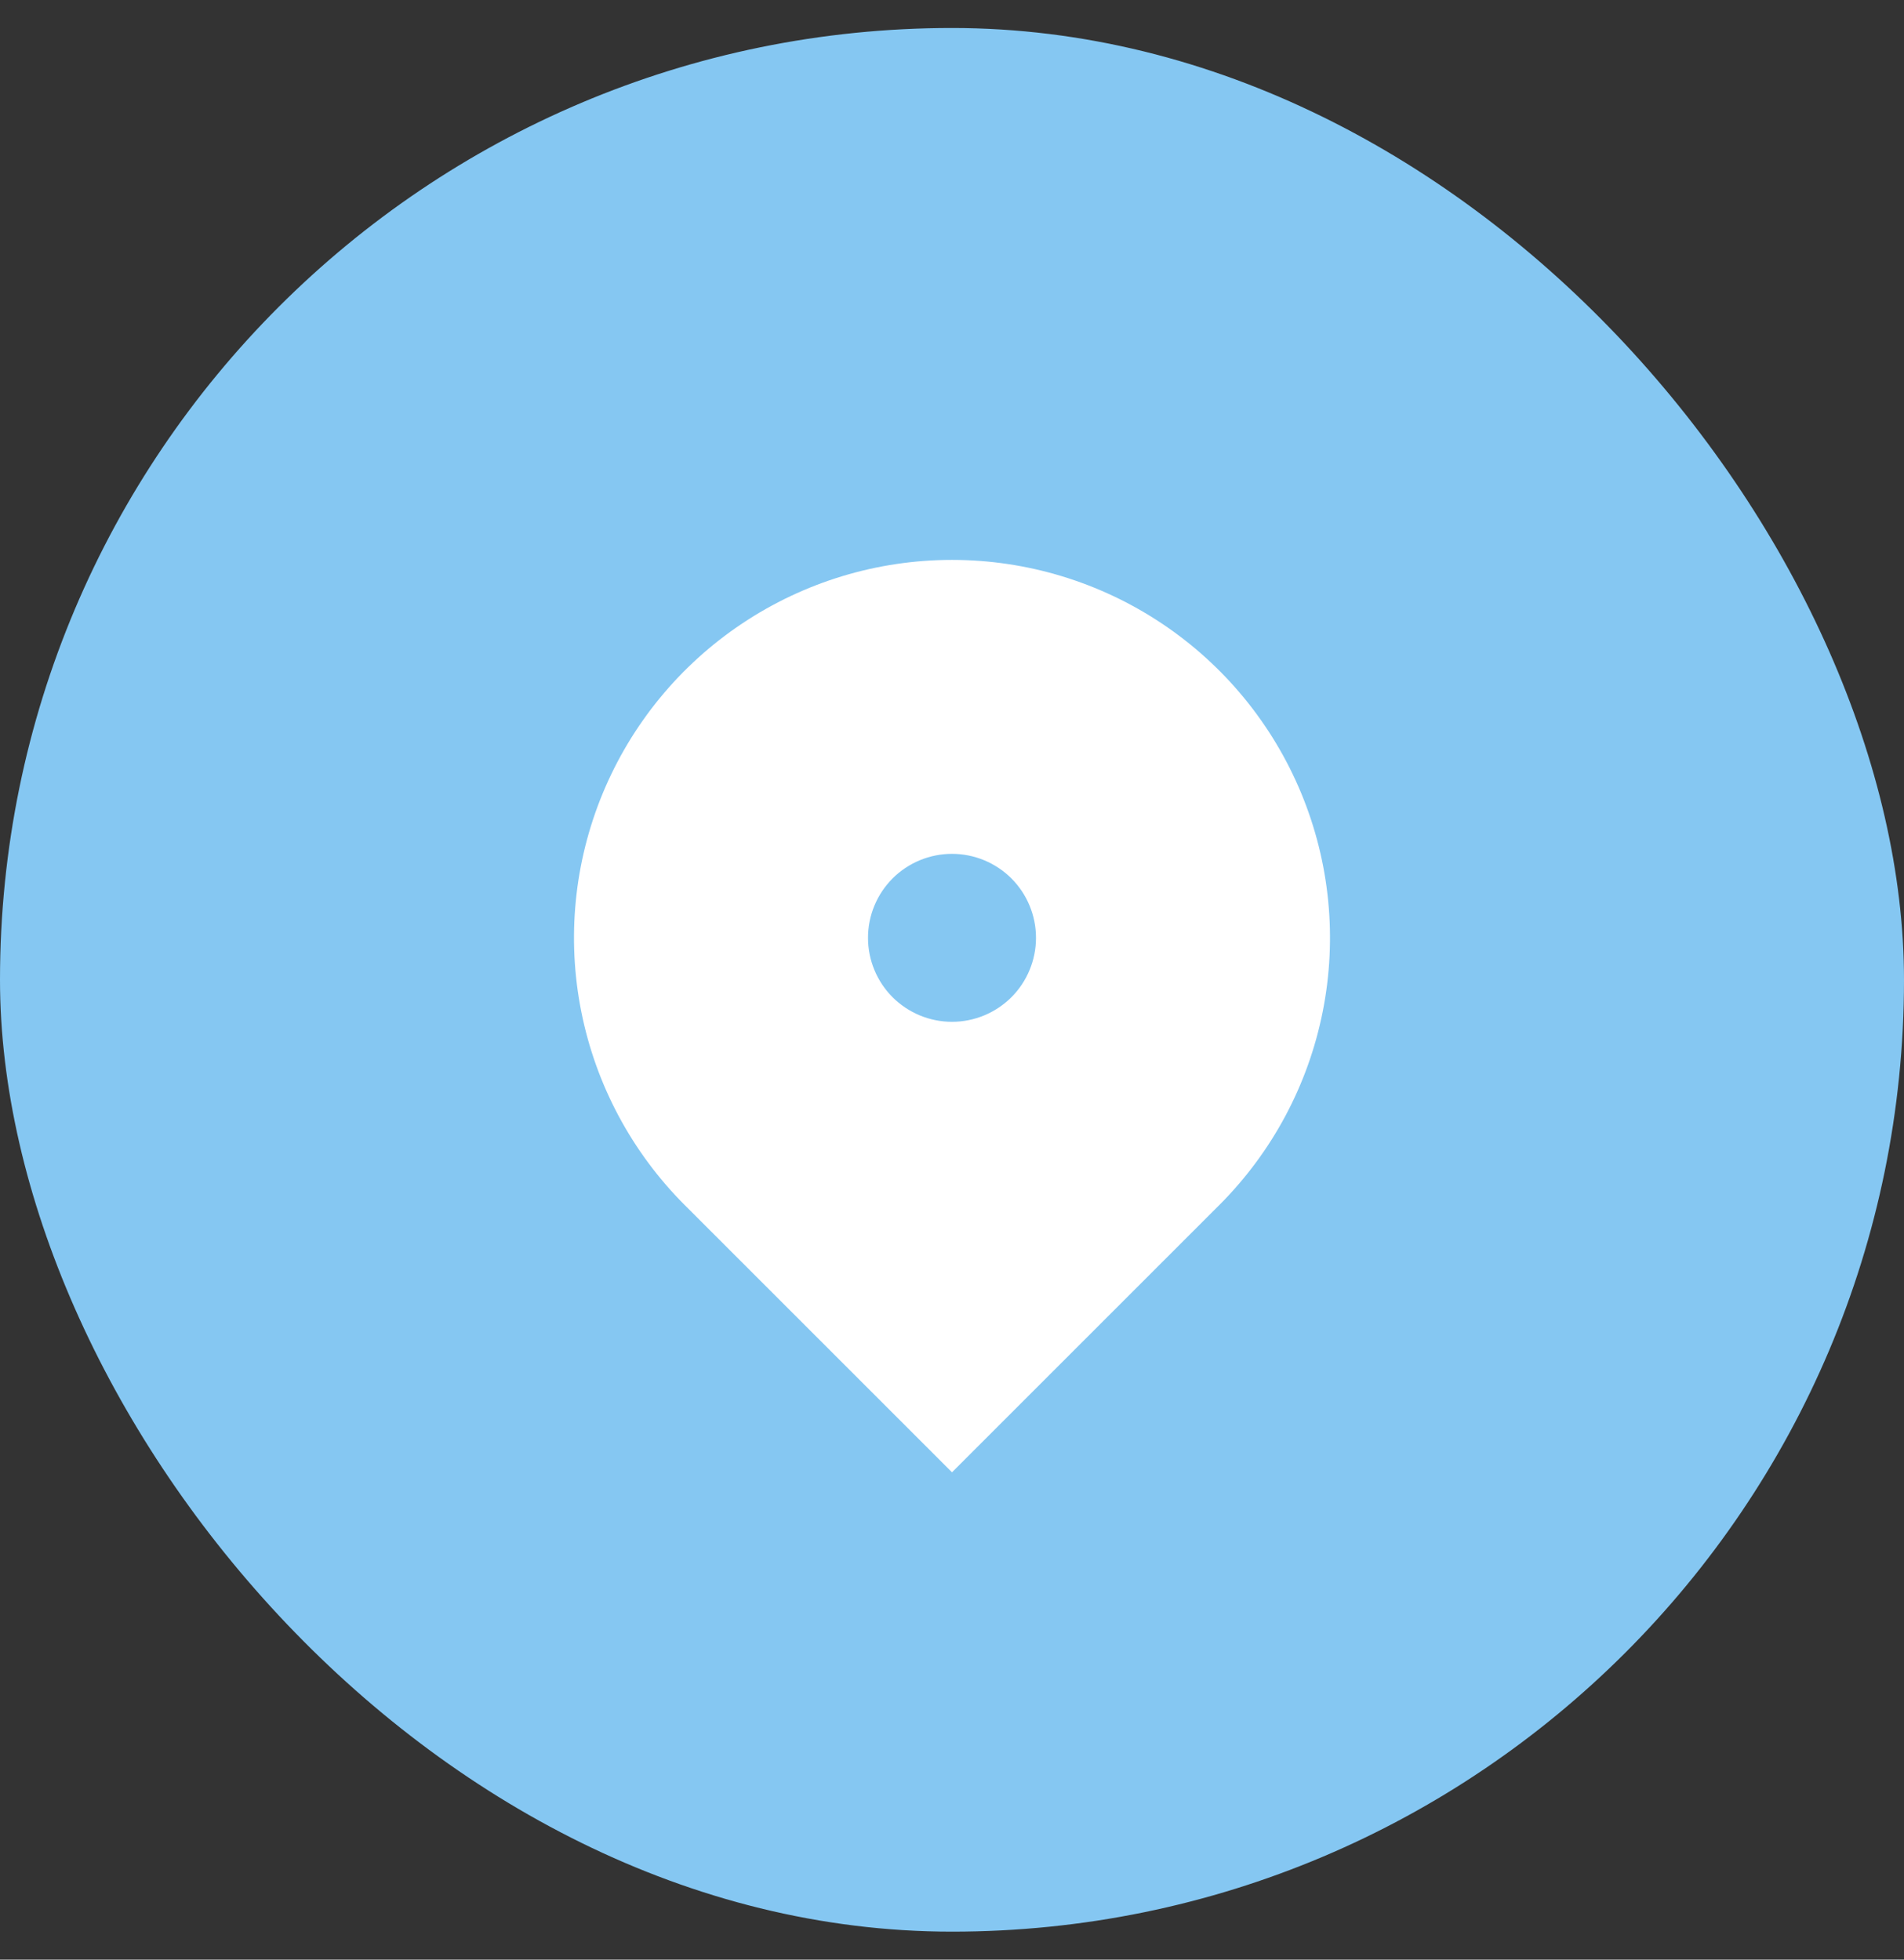
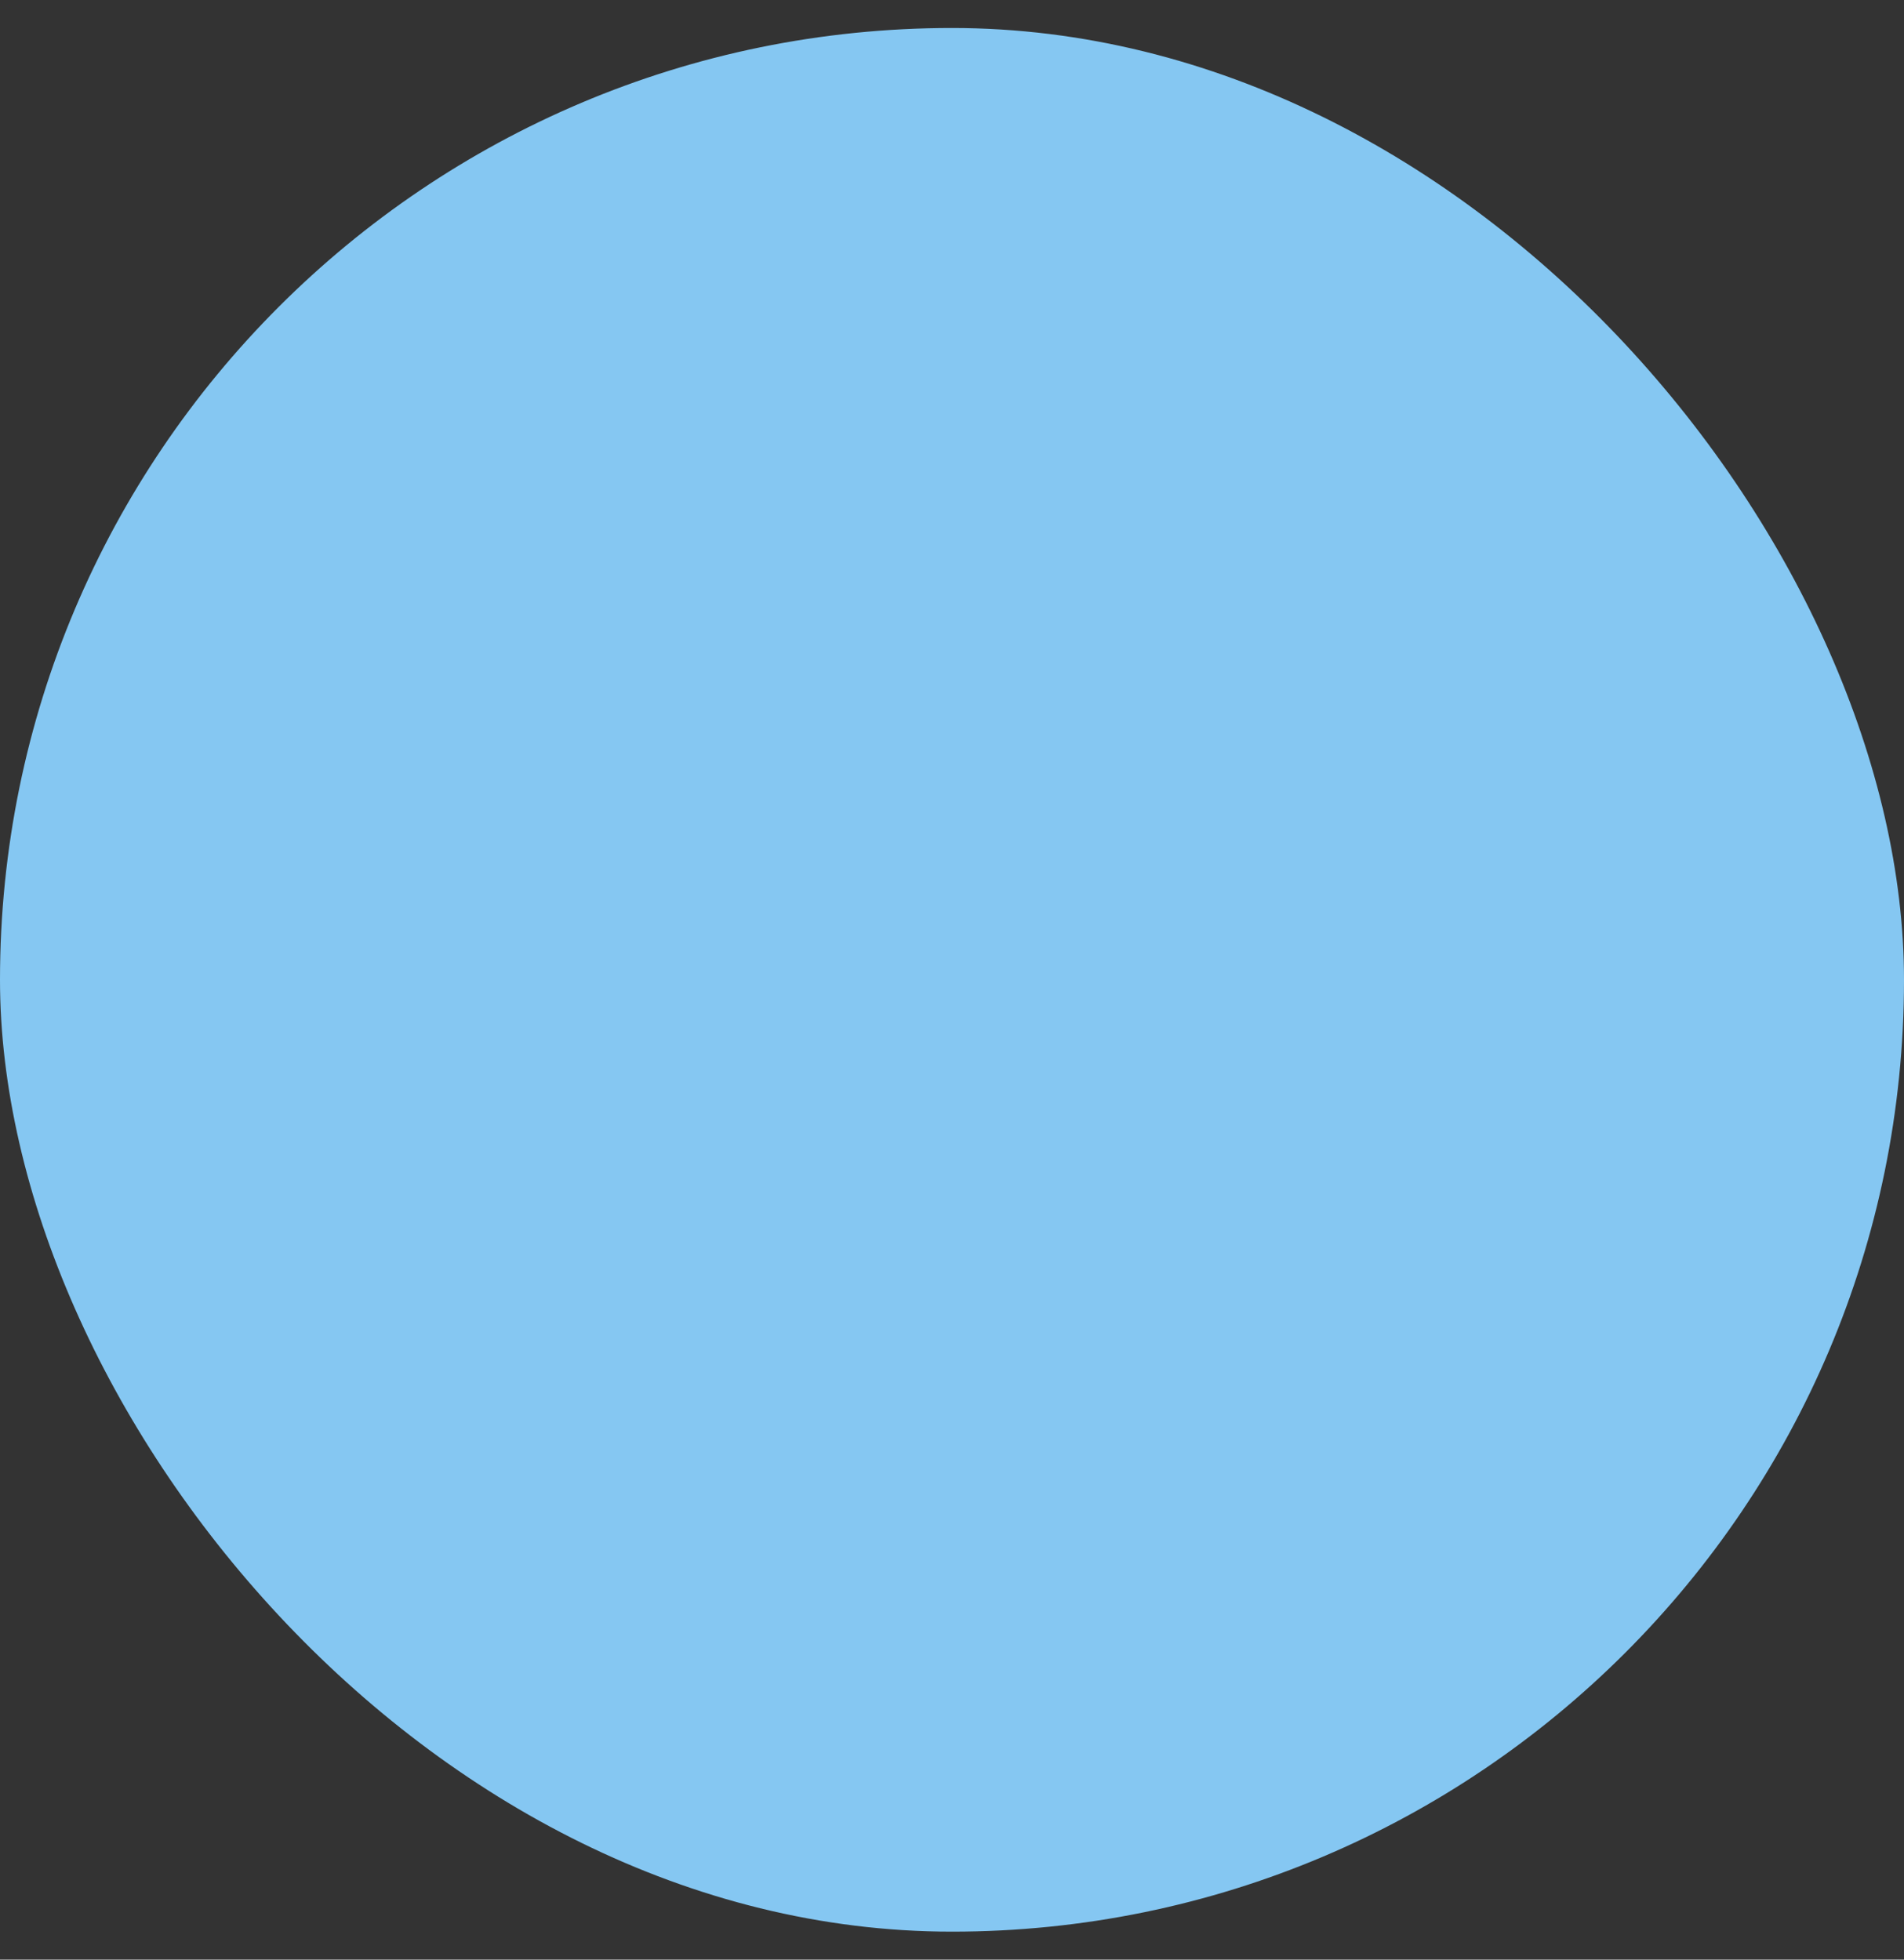
<svg xmlns="http://www.w3.org/2000/svg" width="34" height="35" viewBox="0 0 34 35" fill="none">
  <rect x="0" y="0" width="34" height="35" fill="#333333" stroke="none" />
  <rect y="0.5" width="34" height="34" rx="17" fill="#85c7f2" />
  <g clip-path="url(#clip0_547_7656)">
-     <path d="M21.773 21.523L17 26.296L12.227 21.523C11.283 20.579 10.64 19.376 10.38 18.067C10.119 16.758 10.253 15.4 10.764 14.167C11.275 12.934 12.14 11.879 13.25 11.138C14.36 10.396 15.665 10 17 10C18.335 10 19.64 10.396 20.75 11.138C21.86 11.879 22.725 12.934 23.236 14.167C23.747 15.4 23.881 16.758 23.62 18.067C23.36 19.376 22.717 20.579 21.773 21.523ZM17 18.25C17.398 18.25 17.779 18.092 18.061 17.811C18.342 17.529 18.5 17.148 18.5 16.75C18.5 16.352 18.342 15.971 18.061 15.689C17.779 15.408 17.398 15.25 17 15.25C16.602 15.25 16.221 15.408 15.939 15.689C15.658 15.971 15.5 16.352 15.5 16.75C15.5 17.148 15.658 17.529 15.939 17.811C16.221 18.092 16.602 18.25 17 18.25Z" fill="white" />
-   </g>
+     </g>
  <defs>
    <clipPath id="clip0_547_7656">
      <rect width="18" height="18" fill="white" transform="translate(8 8.5)" />
    </clipPath>
  </defs>
</svg>